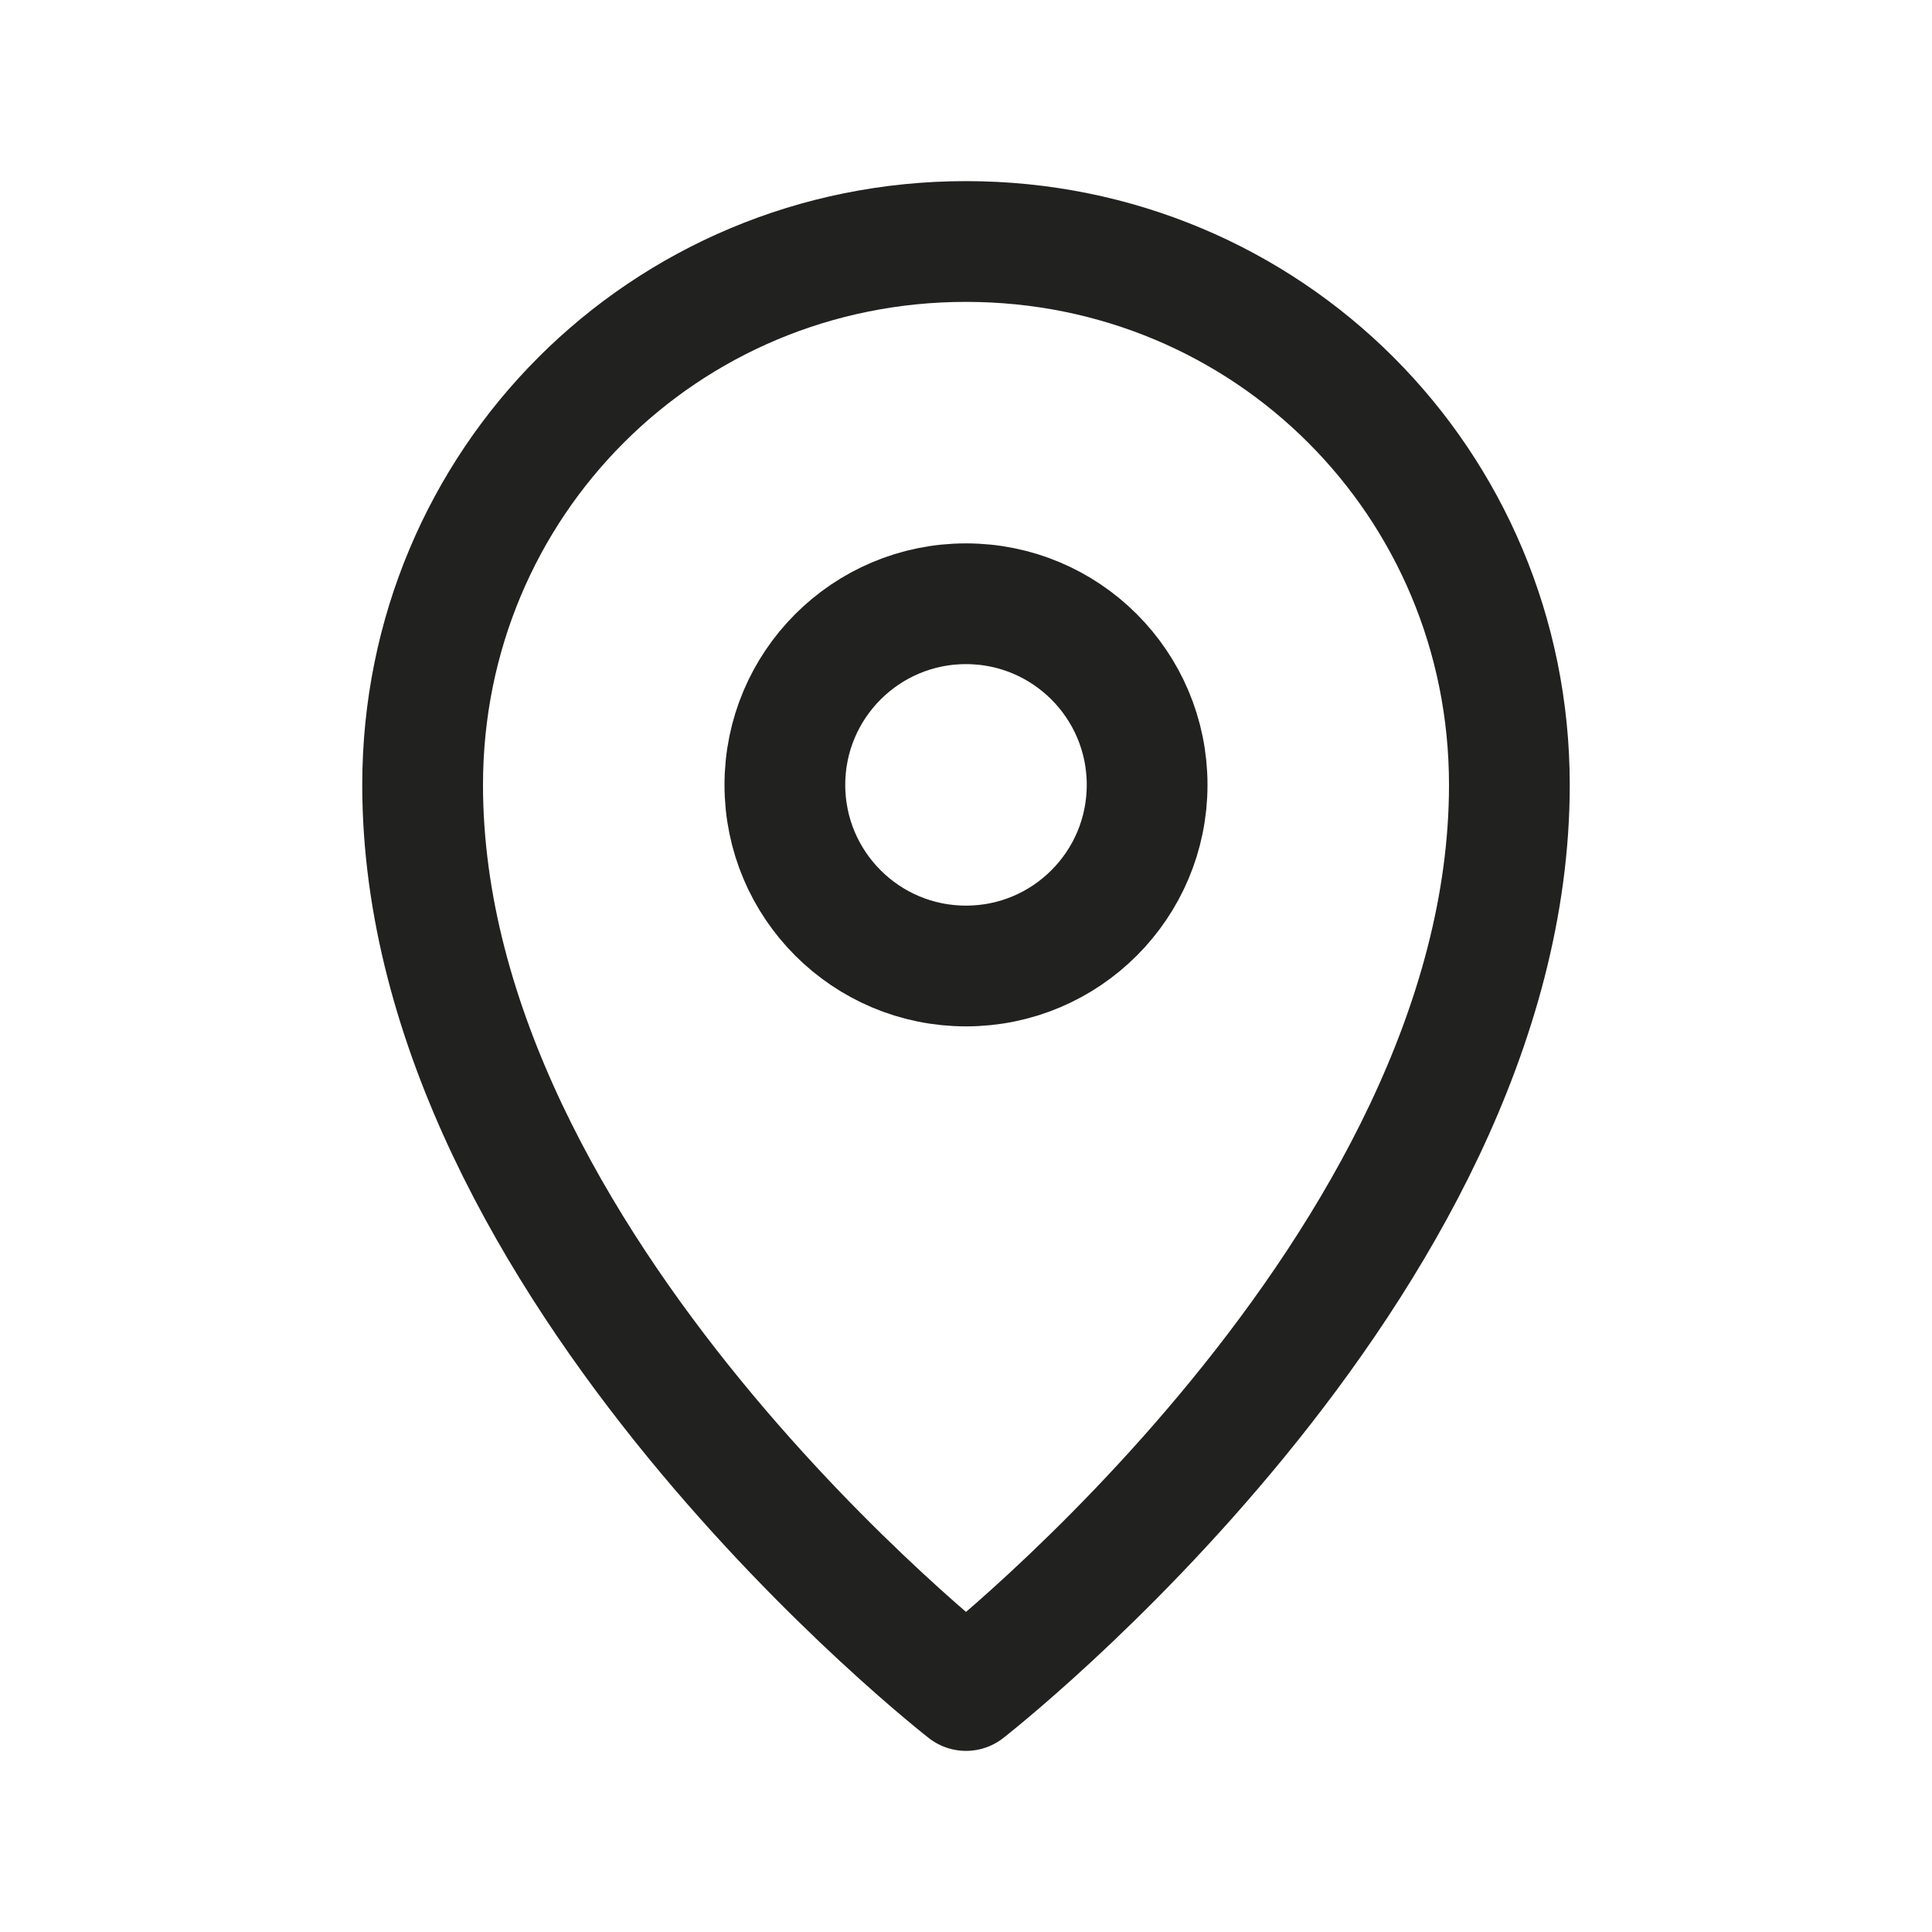
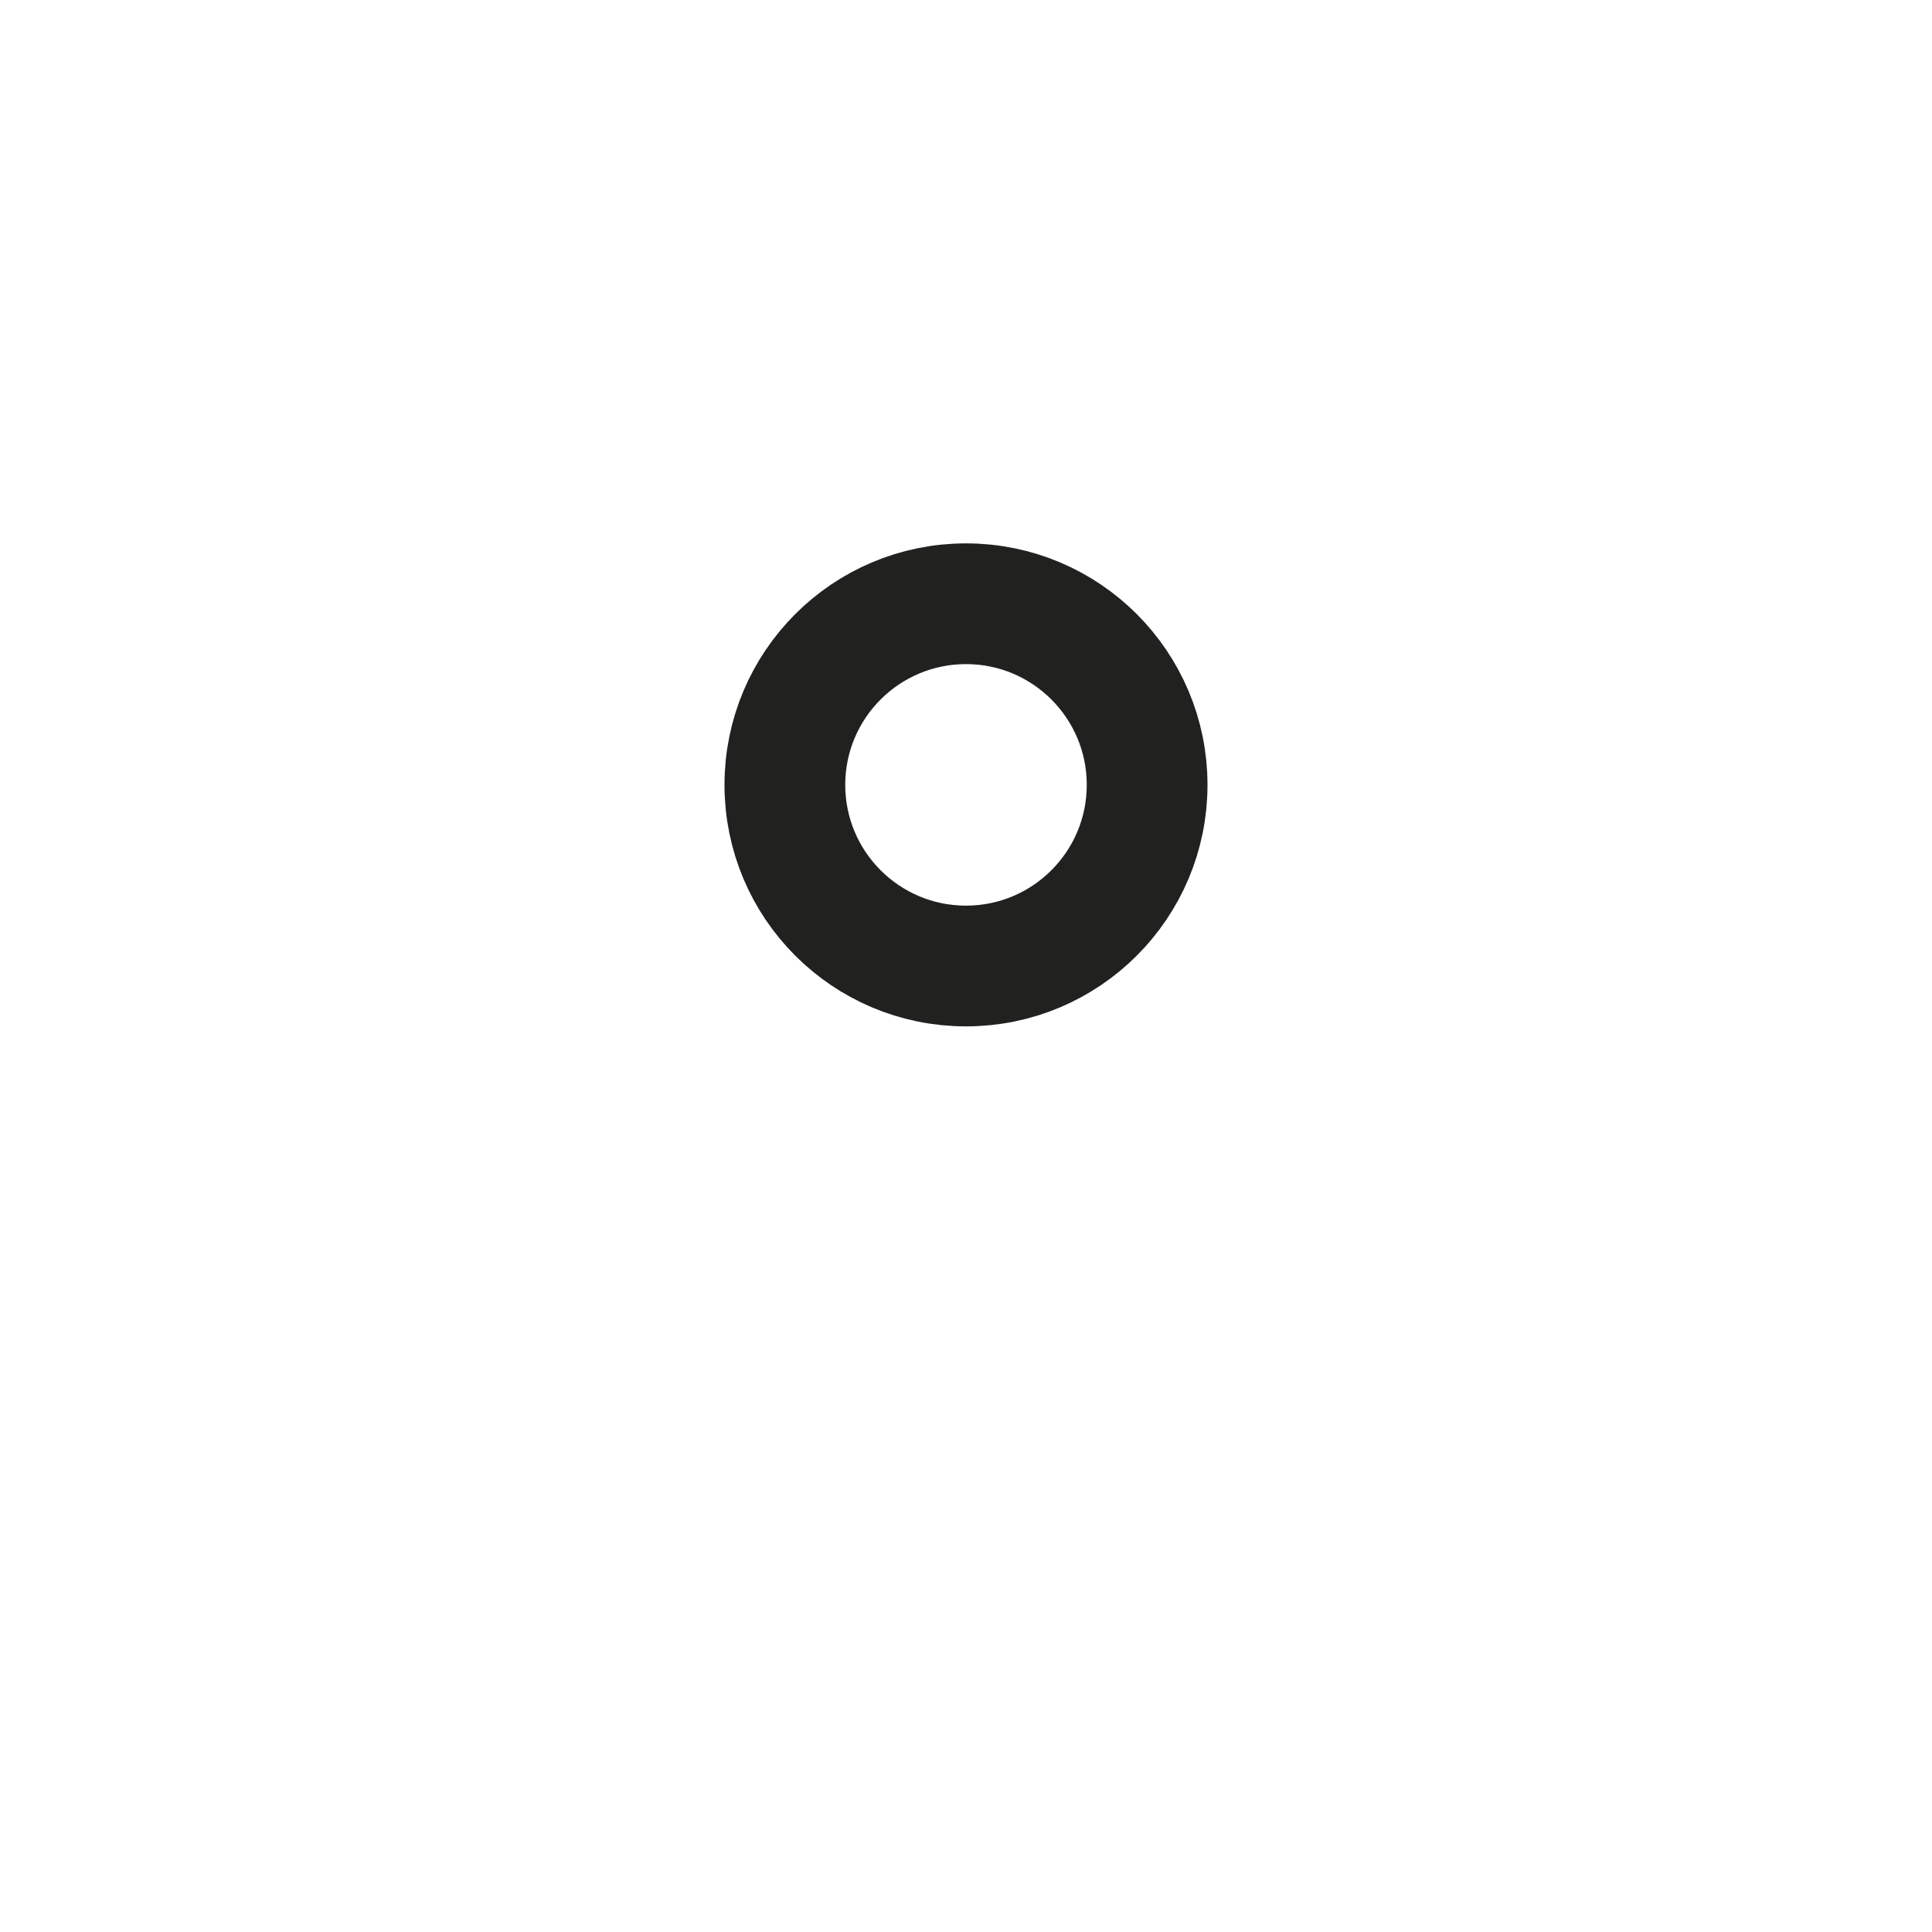
<svg xmlns="http://www.w3.org/2000/svg" width="32" height="32" viewBox="0 0 32 32" fill="none">
-   <path d="M25 13C25 21 16 28 16 28C16 28 7 21 7 13C7 8 11 4 16 4C21 4 25 8 25 13Z" stroke="#212120" stroke-width="2" stroke-miterlimit="10" stroke-linejoin="round" />
  <path d="M16 16C17.657 16 19 14.657 19 13C19 11.343 17.657 10 16 10C14.343 10 13 11.343 13 13C13 14.657 14.343 16 16 16Z" stroke="#212120" stroke-width="2" stroke-miterlimit="10" stroke-linejoin="round" />
</svg>